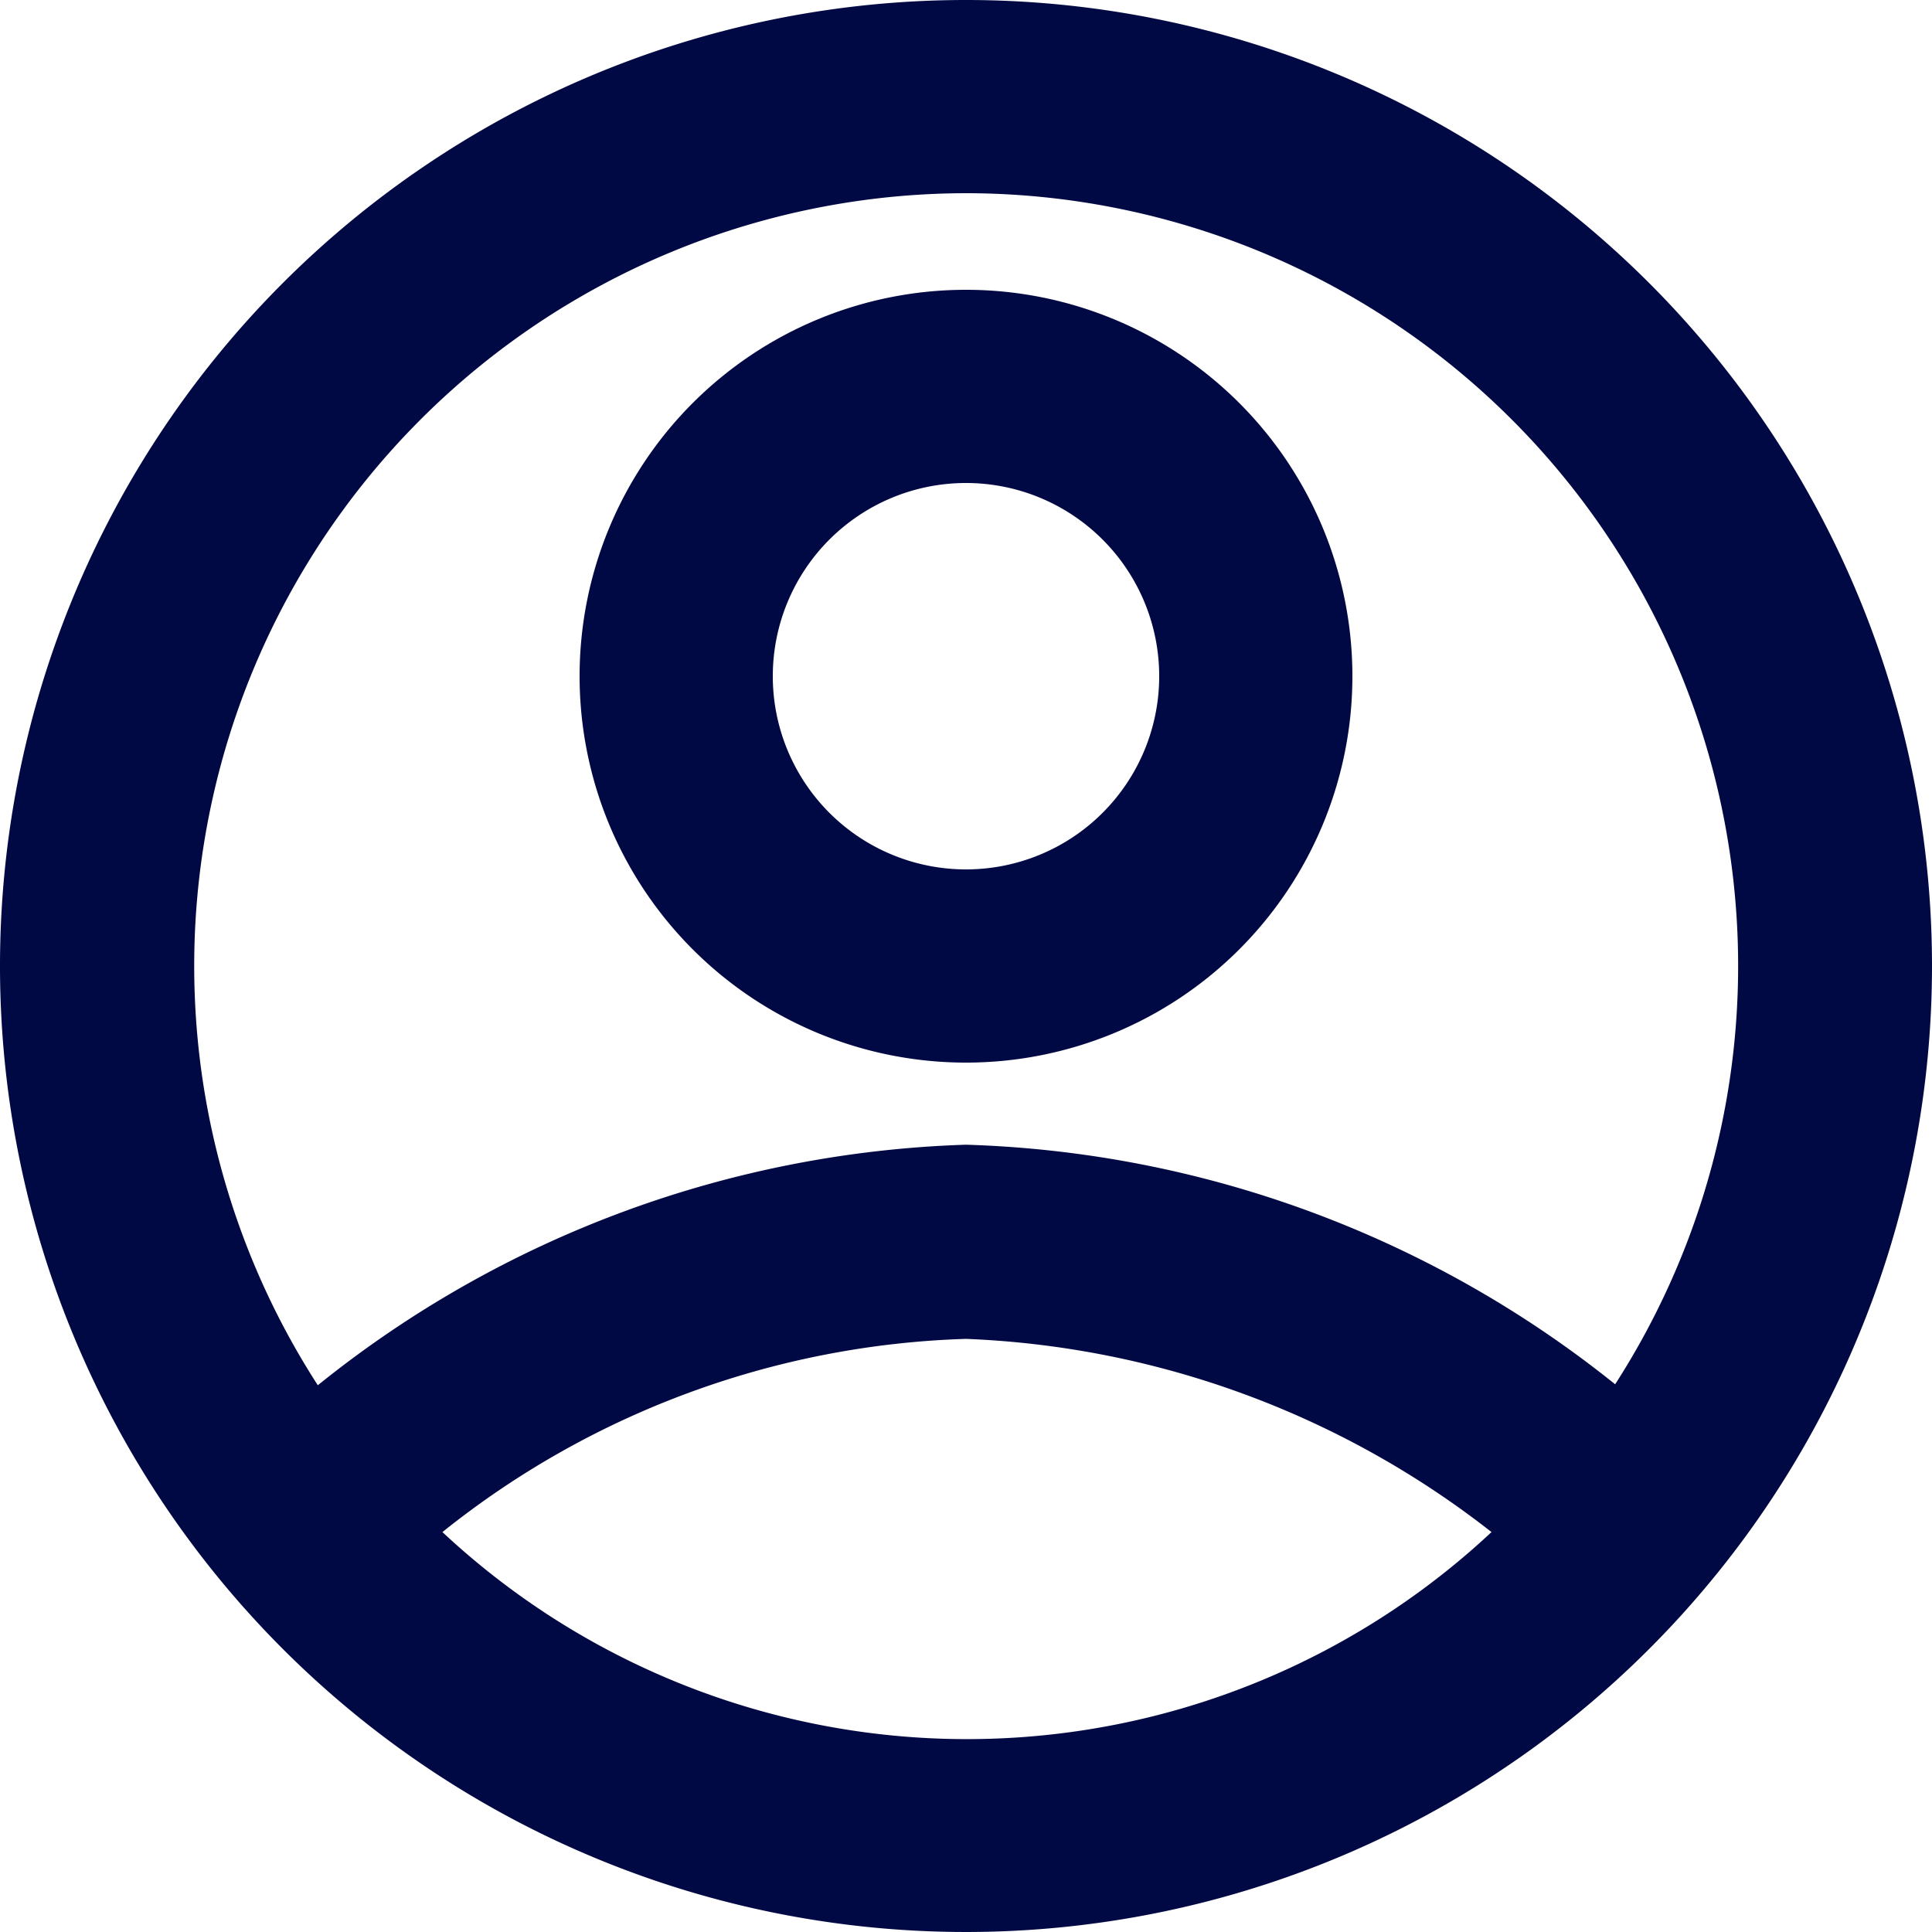
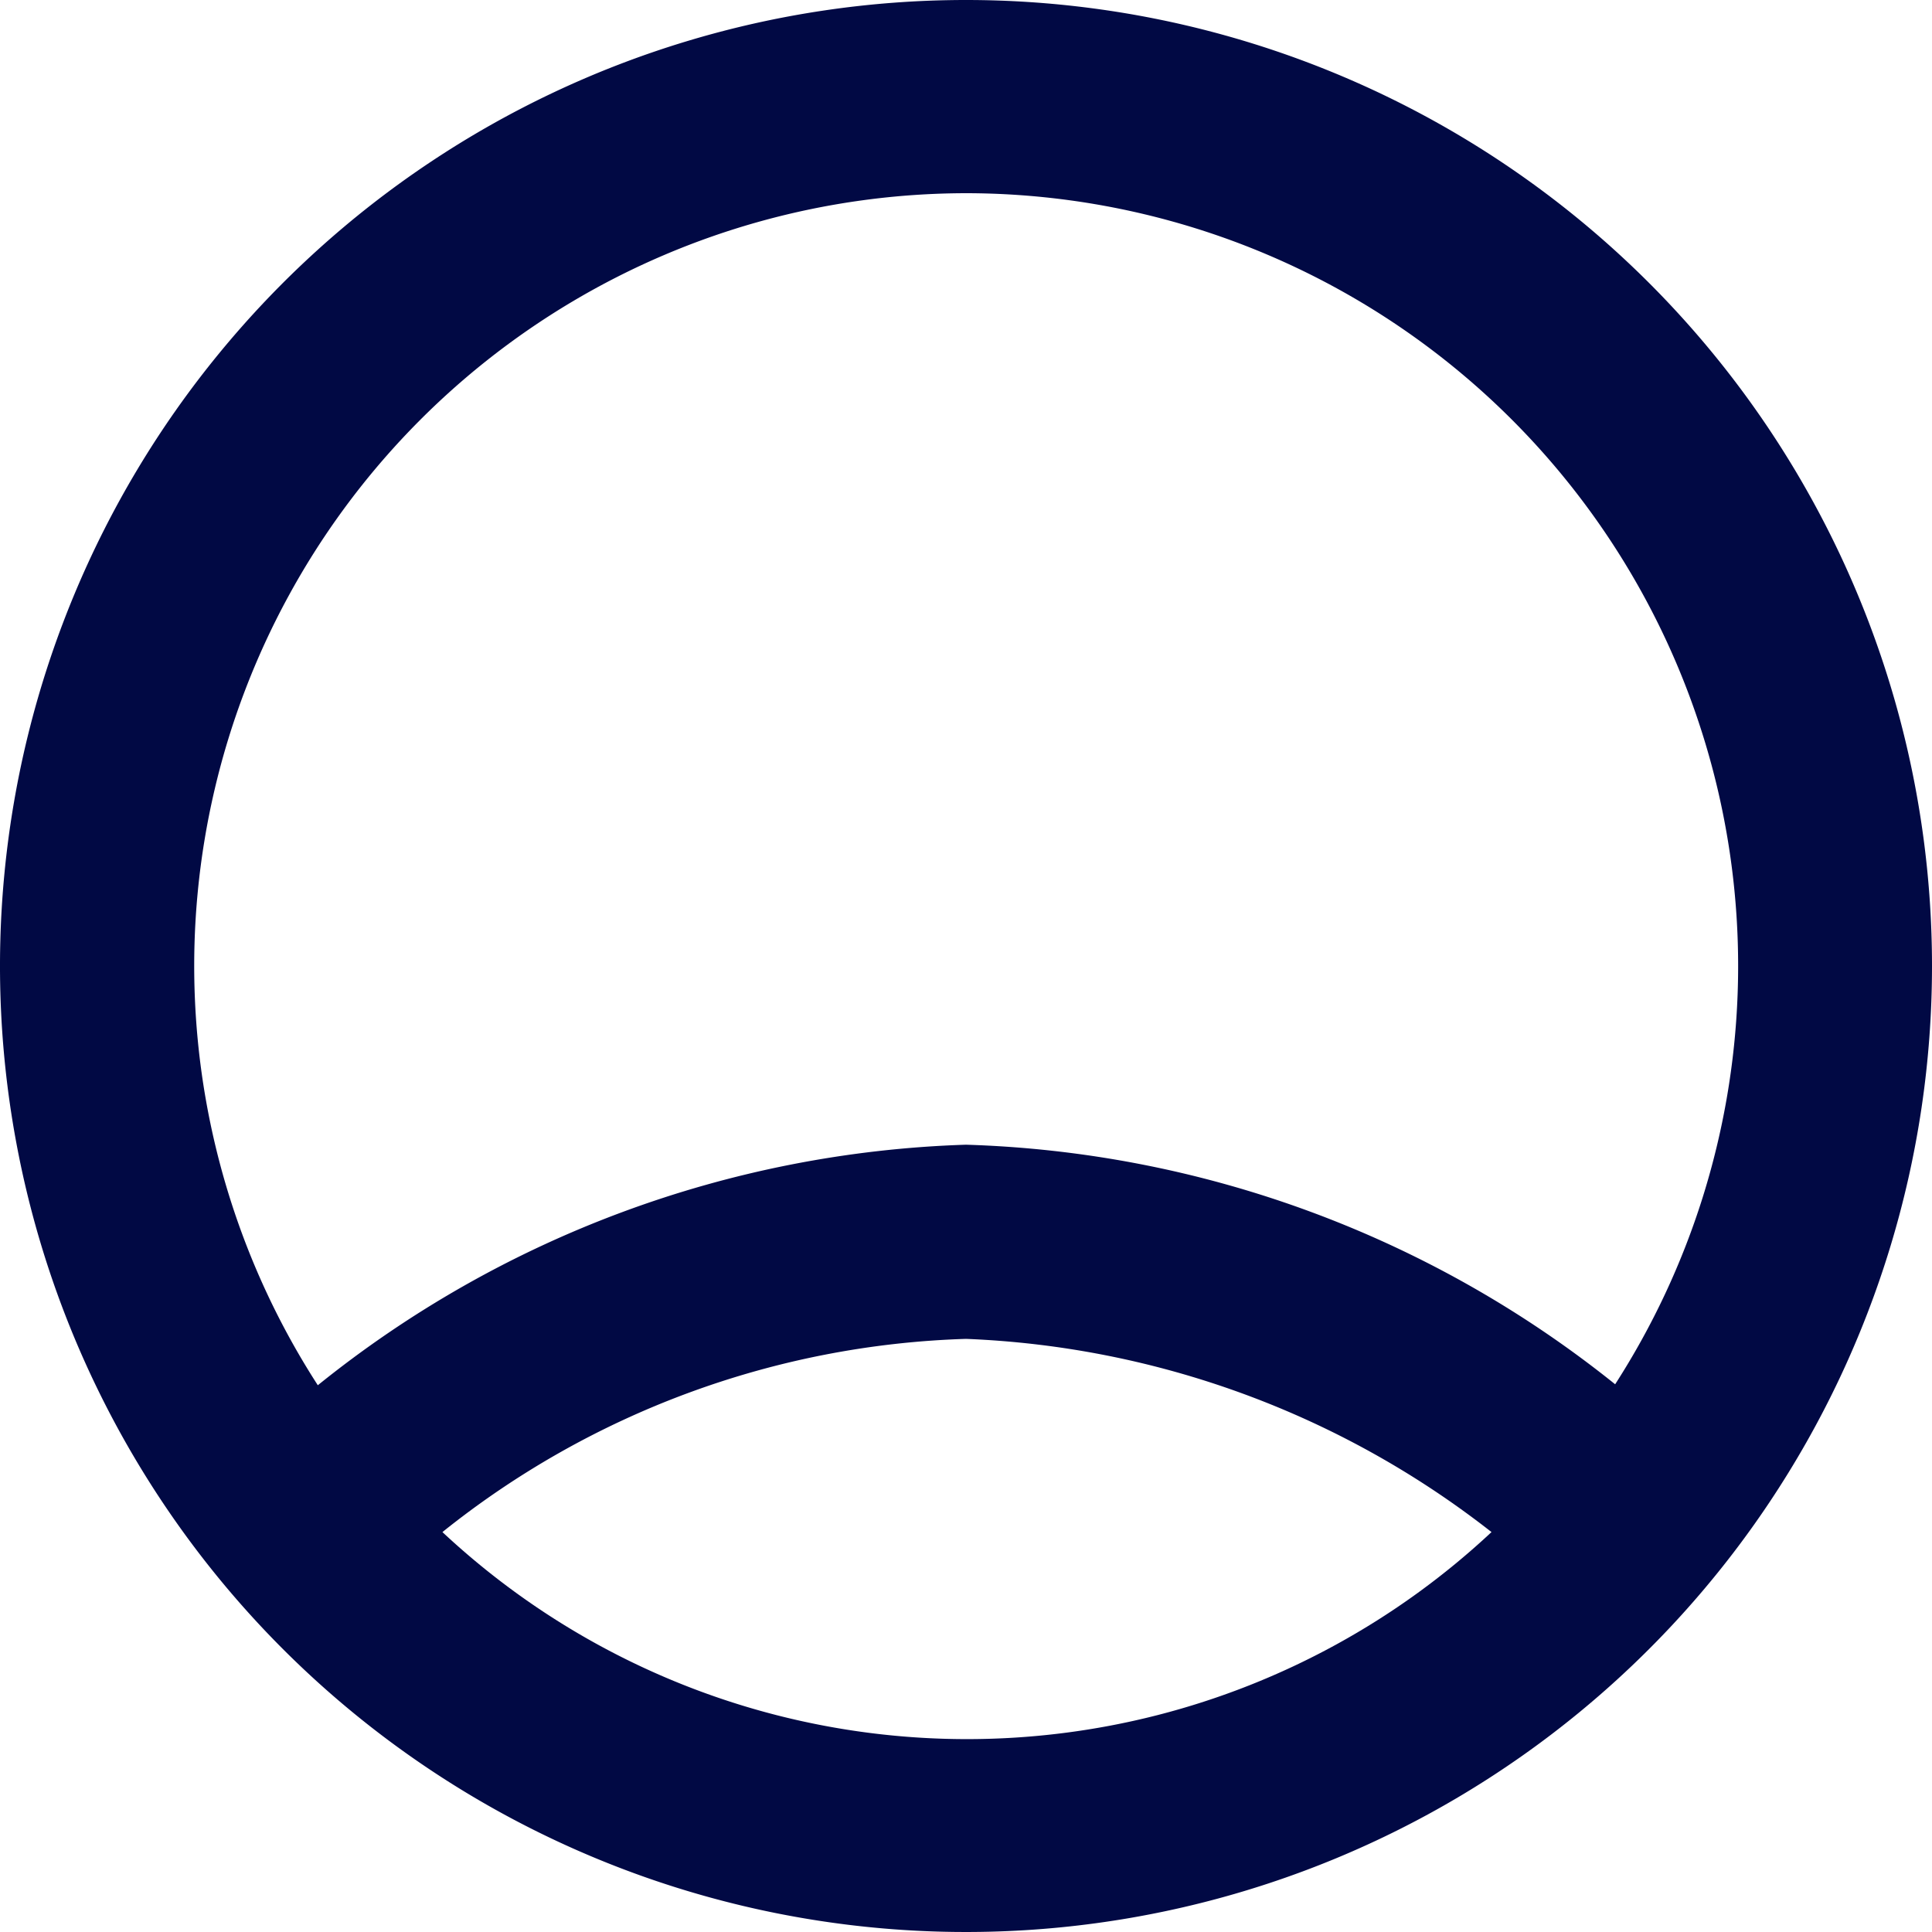
<svg xmlns="http://www.w3.org/2000/svg" width="20" height="20" viewBox="0 0 20 20">
  <defs>
    <style>.b5fe964a-7213-4f03-bf00-eaf4f8d8c8be{fill:#010944;}</style>
  </defs>
  <g id="efa9459e-999d-4ef9-aa4c-98036f8a8a00" data-name="レイヤー 2">
    <g id="a853ed0d-9dc0-43a9-9623-6e6ed7eece61" data-name="header">
      <path class="b5fe964a-7213-4f03-bf00-eaf4f8d8c8be" d="M10,0A10,10,0,1,0,20,10,10,10,0,0,0,10,0Zm0,2a8,8,0,0,1,6.72,12.33A11.28,11.28,0,0,0,10,11.85a11.26,11.26,0,0,0-6.71,2.49A8,8,0,0,1,10,2ZM4.58,15.86a9.11,9.11,0,0,1,5.42-2,9.42,9.42,0,0,1,5.44,2,7.95,7.95,0,0,1-10.86,0Z" />
-       <path class="b5fe964a-7213-4f03-bf00-eaf4f8d8c8be" d="M10,11A4,4,0,1,0,6,7,4,4,0,0,0,10,11Zm0-6A2,2,0,1,1,8,7,2,2,0,0,1,10,5Z" />
    </g>
  </g>
</svg>